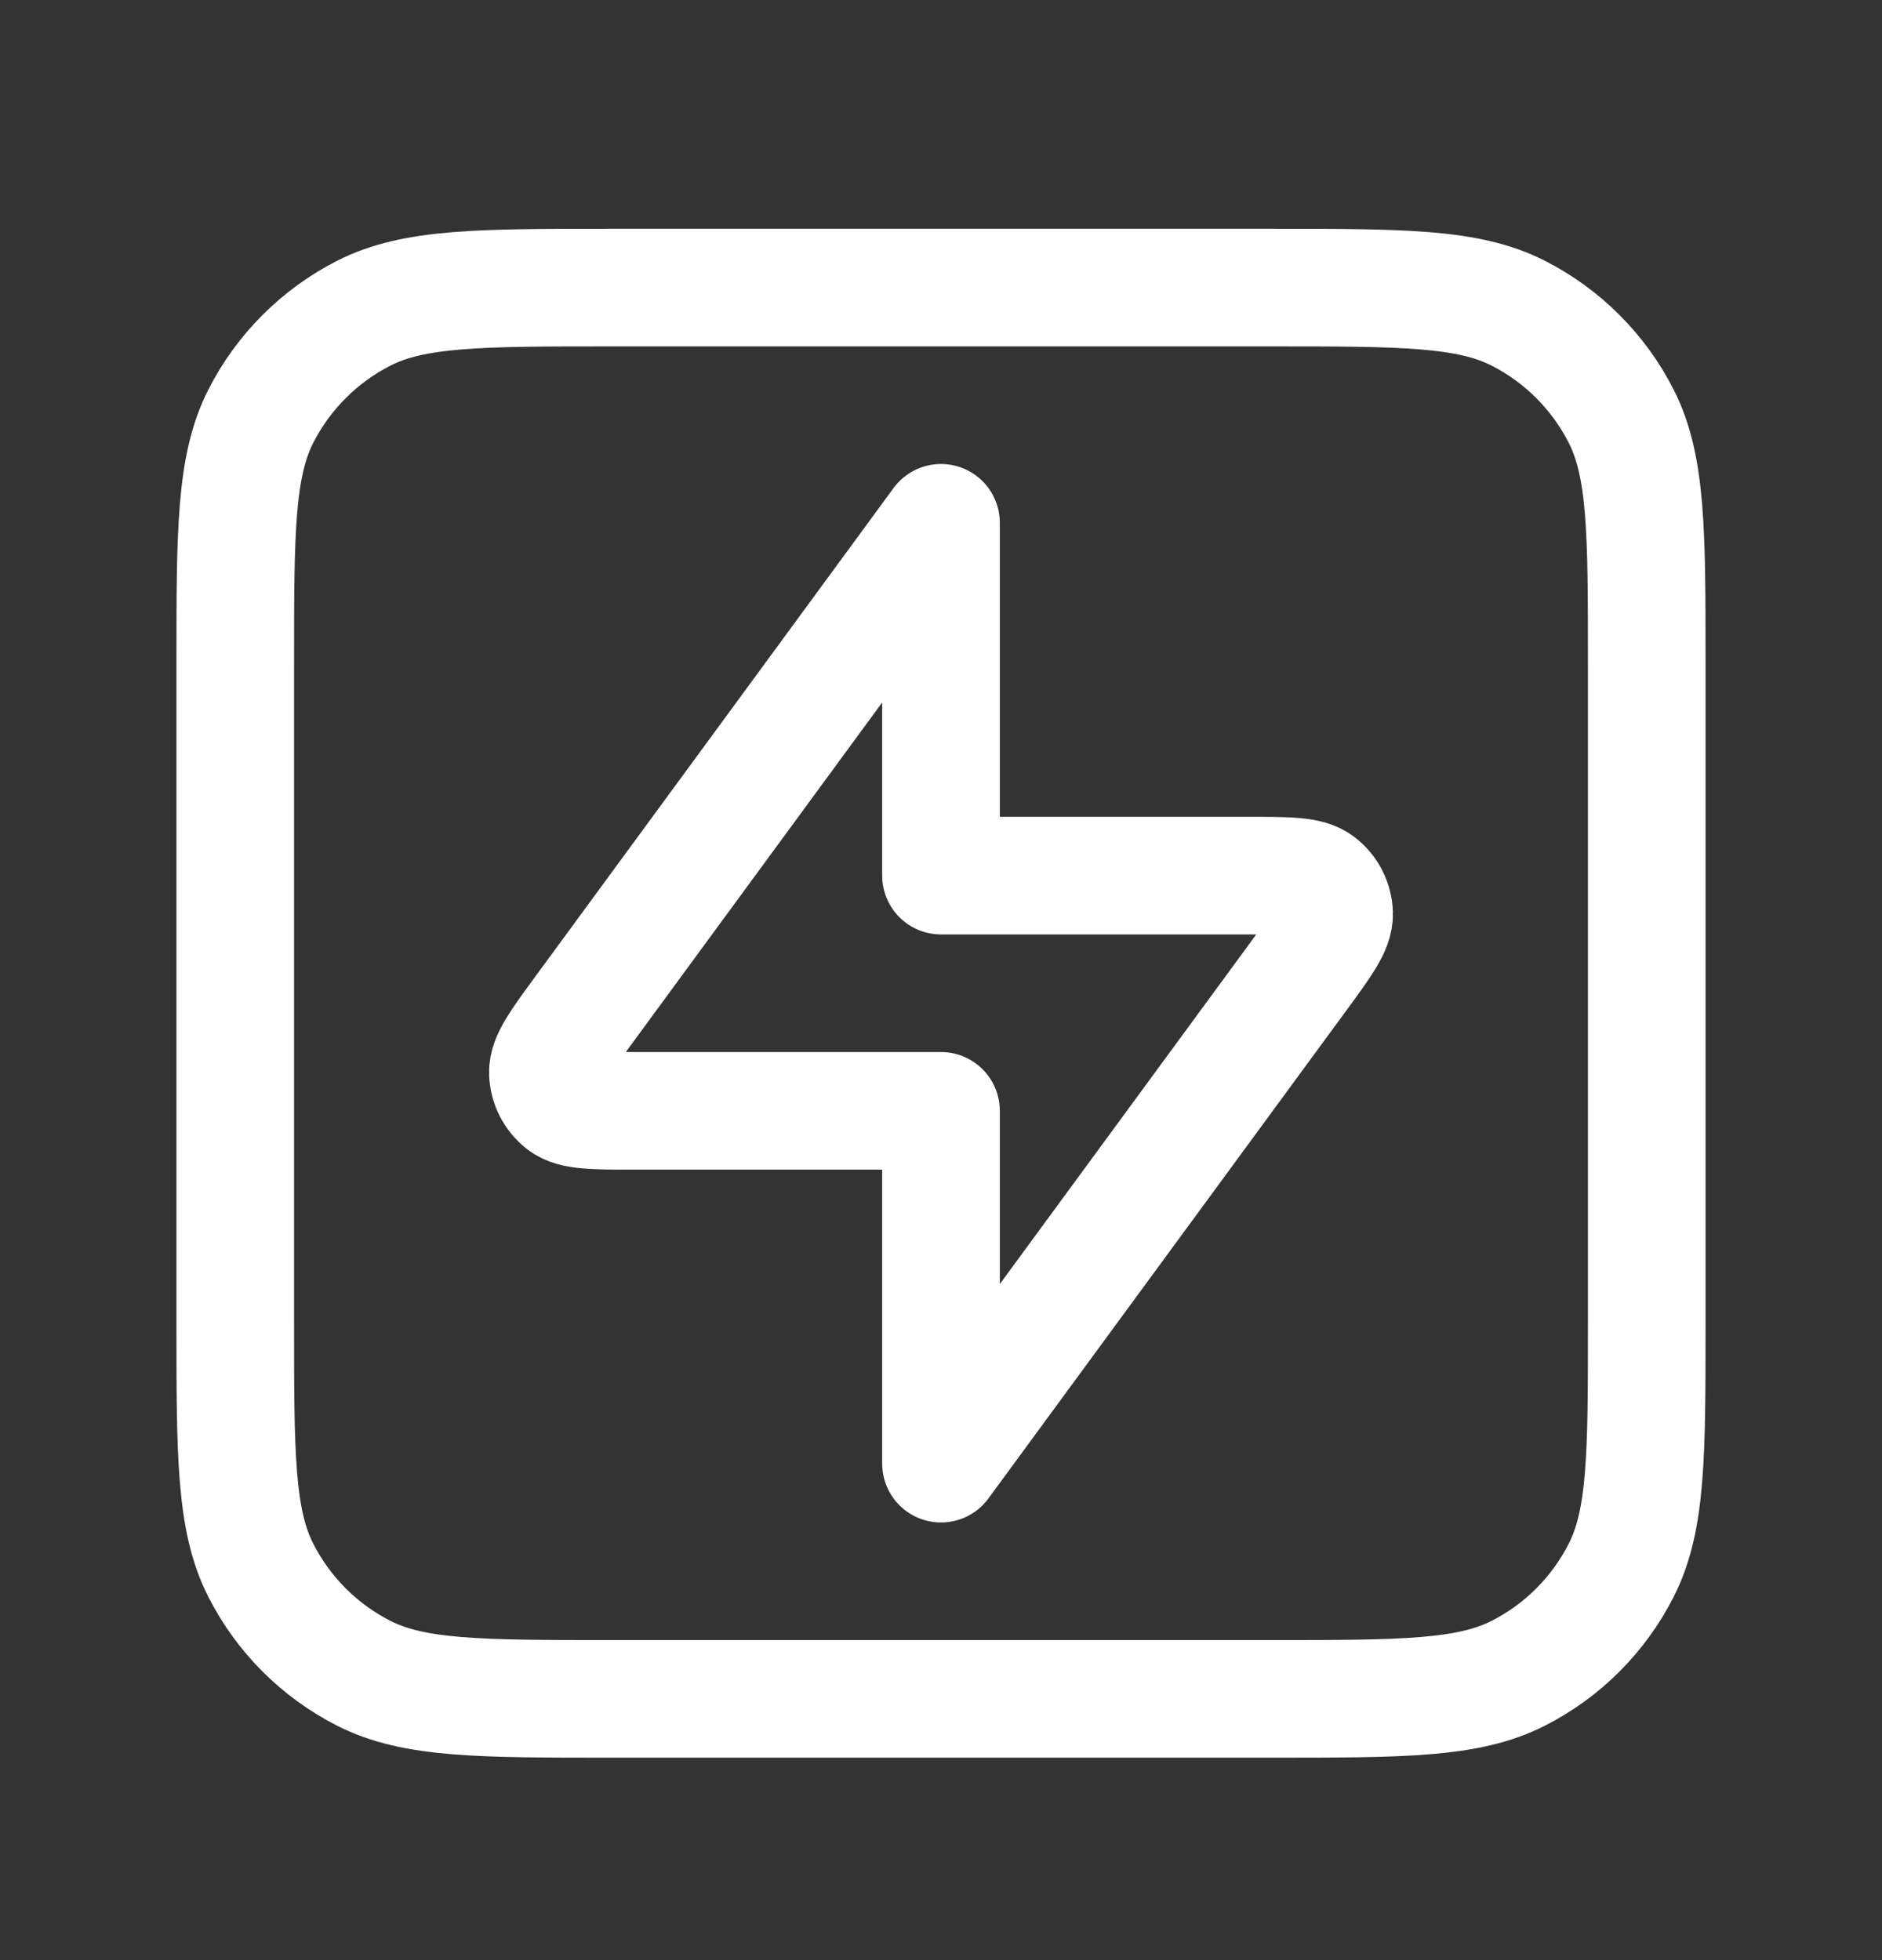
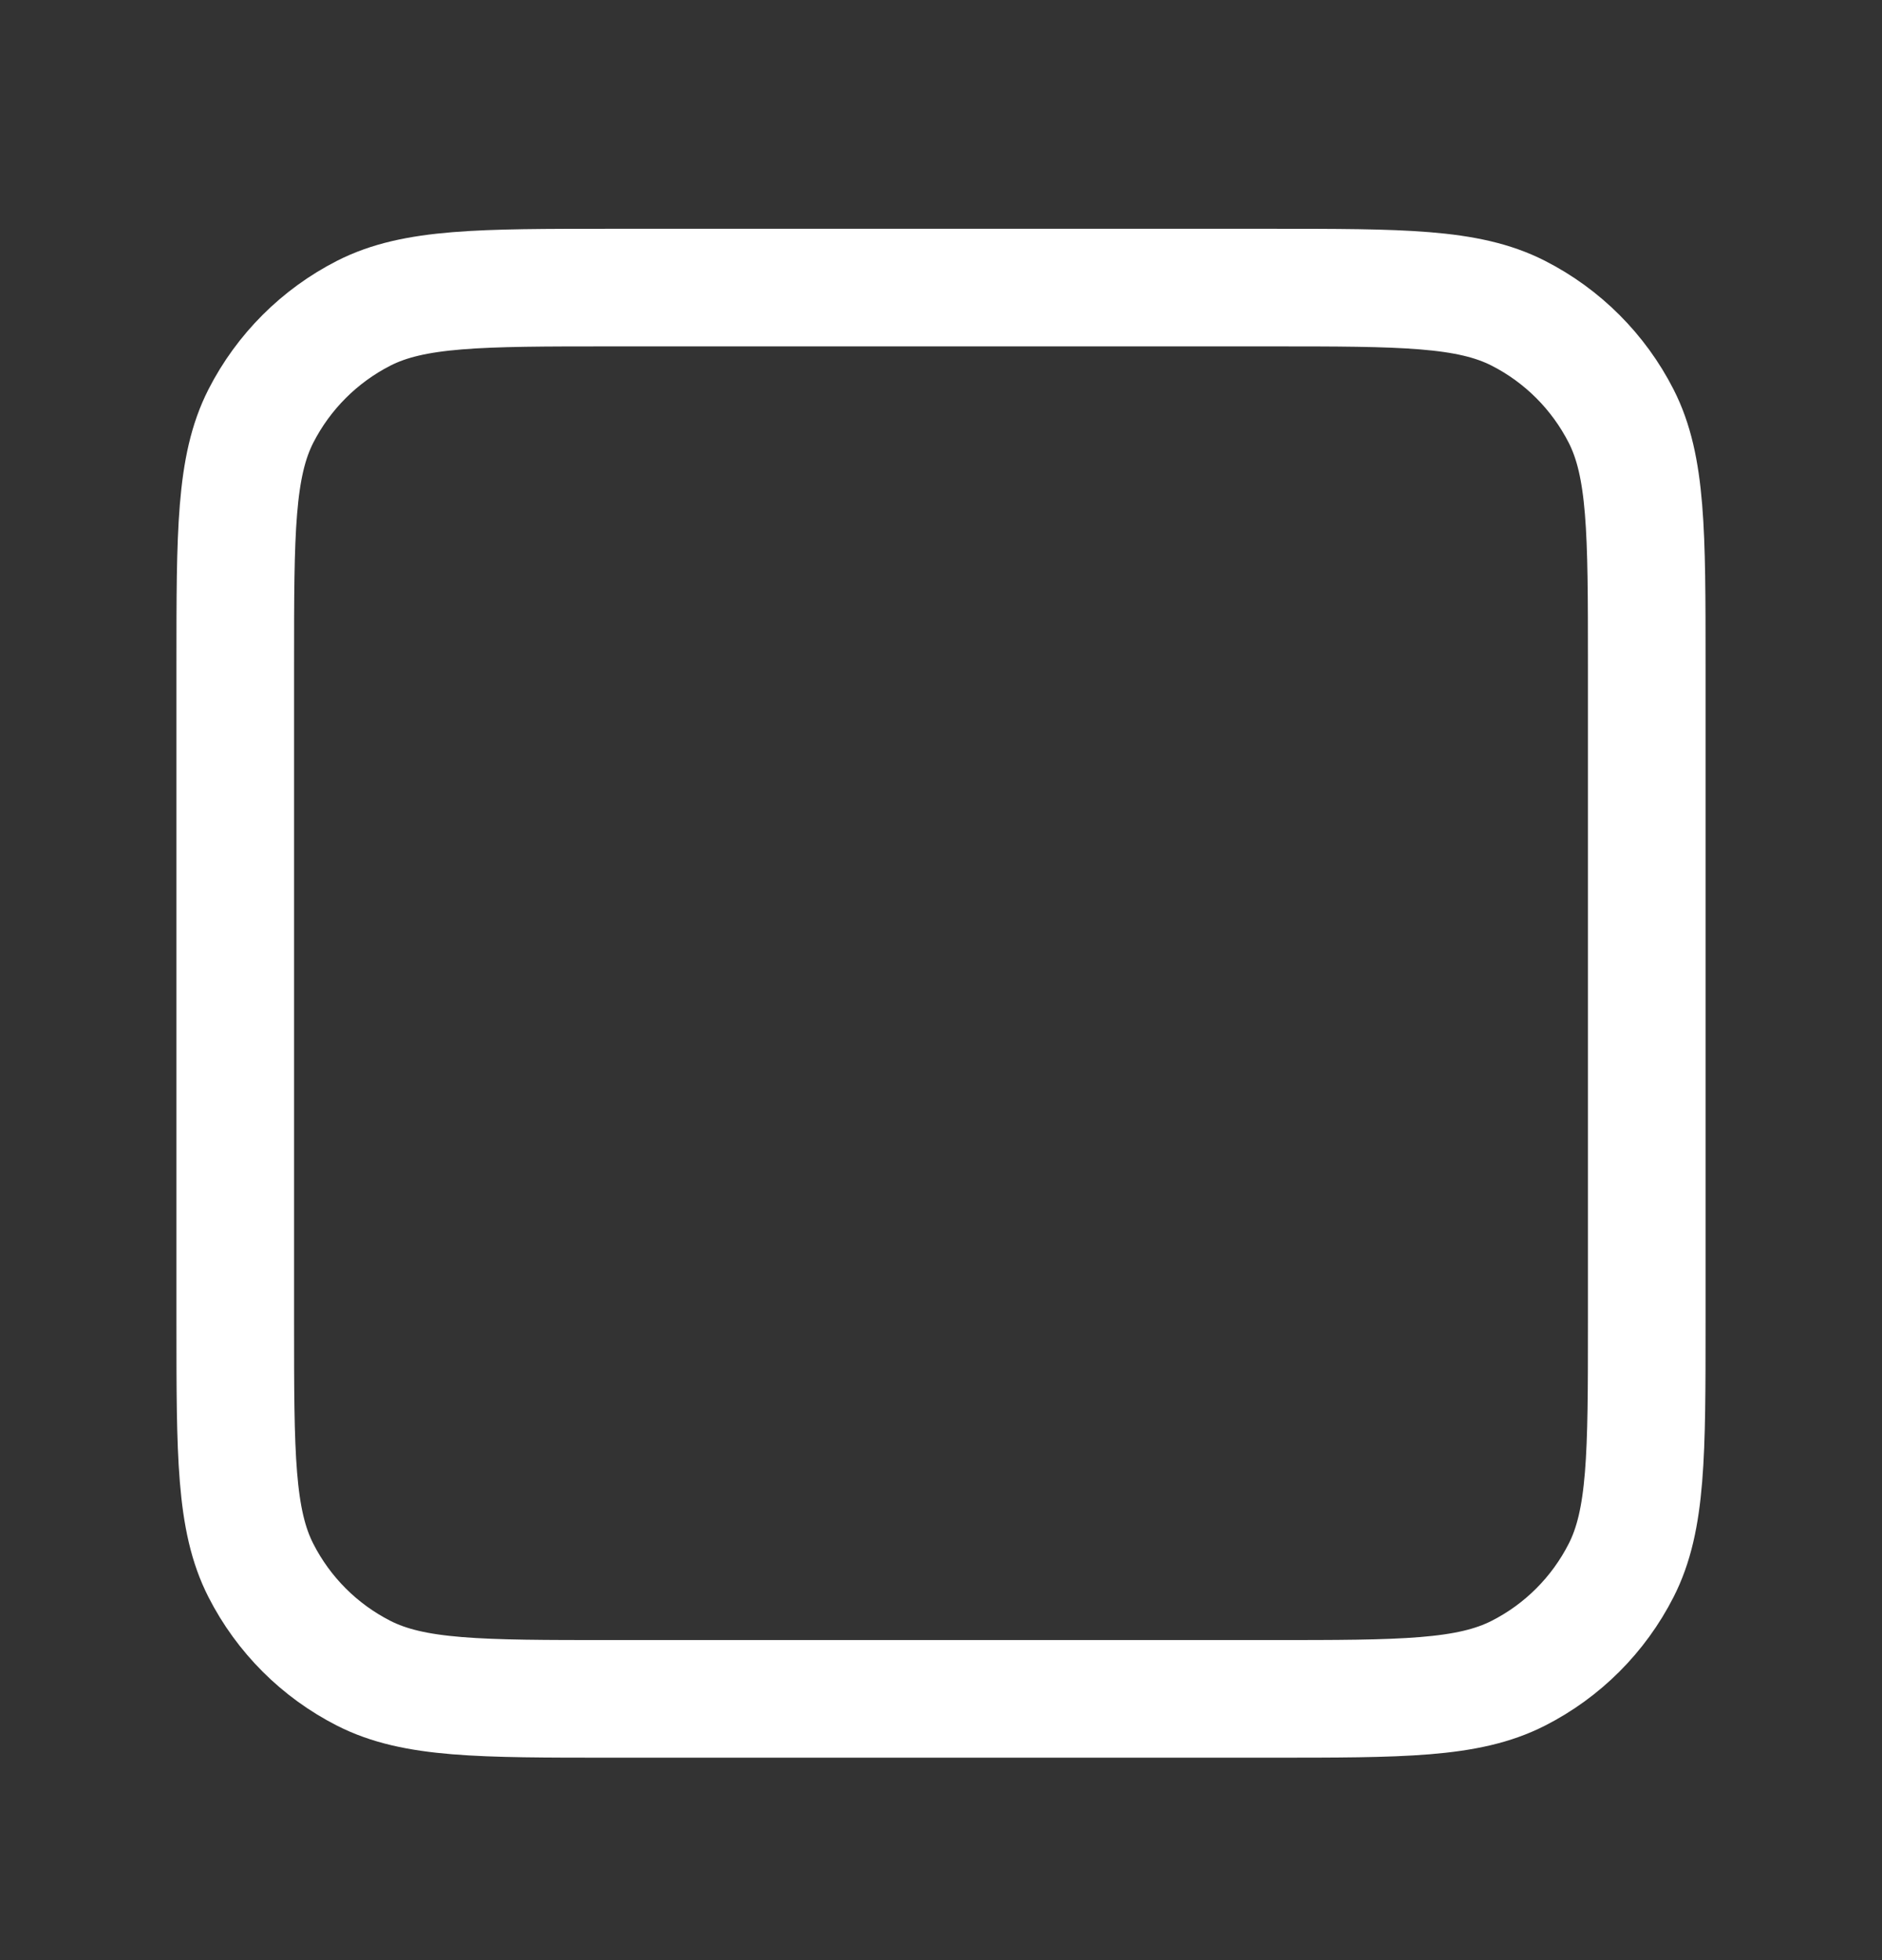
<svg xmlns="http://www.w3.org/2000/svg" fill="none" viewBox="0 0 24 25" height="25" width="24">
  <rect x="0" y="0" width="24" height="25" fill="#333333" stroke="none" />
  <path stroke-linejoin="round" stroke-linecap="round" stroke-width="1.5" stroke="white" d="M3 8.468C3 6.788 3 5.948 3.327 5.306C3.615 4.742 4.074 4.283 4.638 3.995C5.28 3.668 6.12 3.668 7.8 3.668H16.2C17.88 3.668 18.72 3.668 19.362 3.995C19.927 4.283 20.385 4.742 20.673 5.306C21 5.948 21 6.788 21 8.468V16.868C21 18.549 21 19.389 20.673 20.03C20.385 20.595 19.927 21.054 19.362 21.341C18.72 21.668 17.88 21.668 16.2 21.668H7.8C6.12 21.668 5.28 21.668 4.638 21.341C4.074 21.054 3.615 20.595 3.327 20.03C3 19.389 3 18.549 3 16.868V8.468Z" />
-   <path stroke-linejoin="round" stroke-linecap="round" stroke-width="1.5" stroke="white" d="M12 6.668L7.434 12.895C7.133 13.306 6.982 13.511 6.987 13.682C6.991 13.832 7.062 13.971 7.18 14.063C7.315 14.168 7.57 14.168 8.079 14.168H12V18.668L16.567 12.441C16.867 12.031 17.018 11.826 17.013 11.654C17.009 11.505 16.938 11.365 16.82 11.274C16.685 11.168 16.43 11.168 15.921 11.168H12V6.668Z" />
</svg>